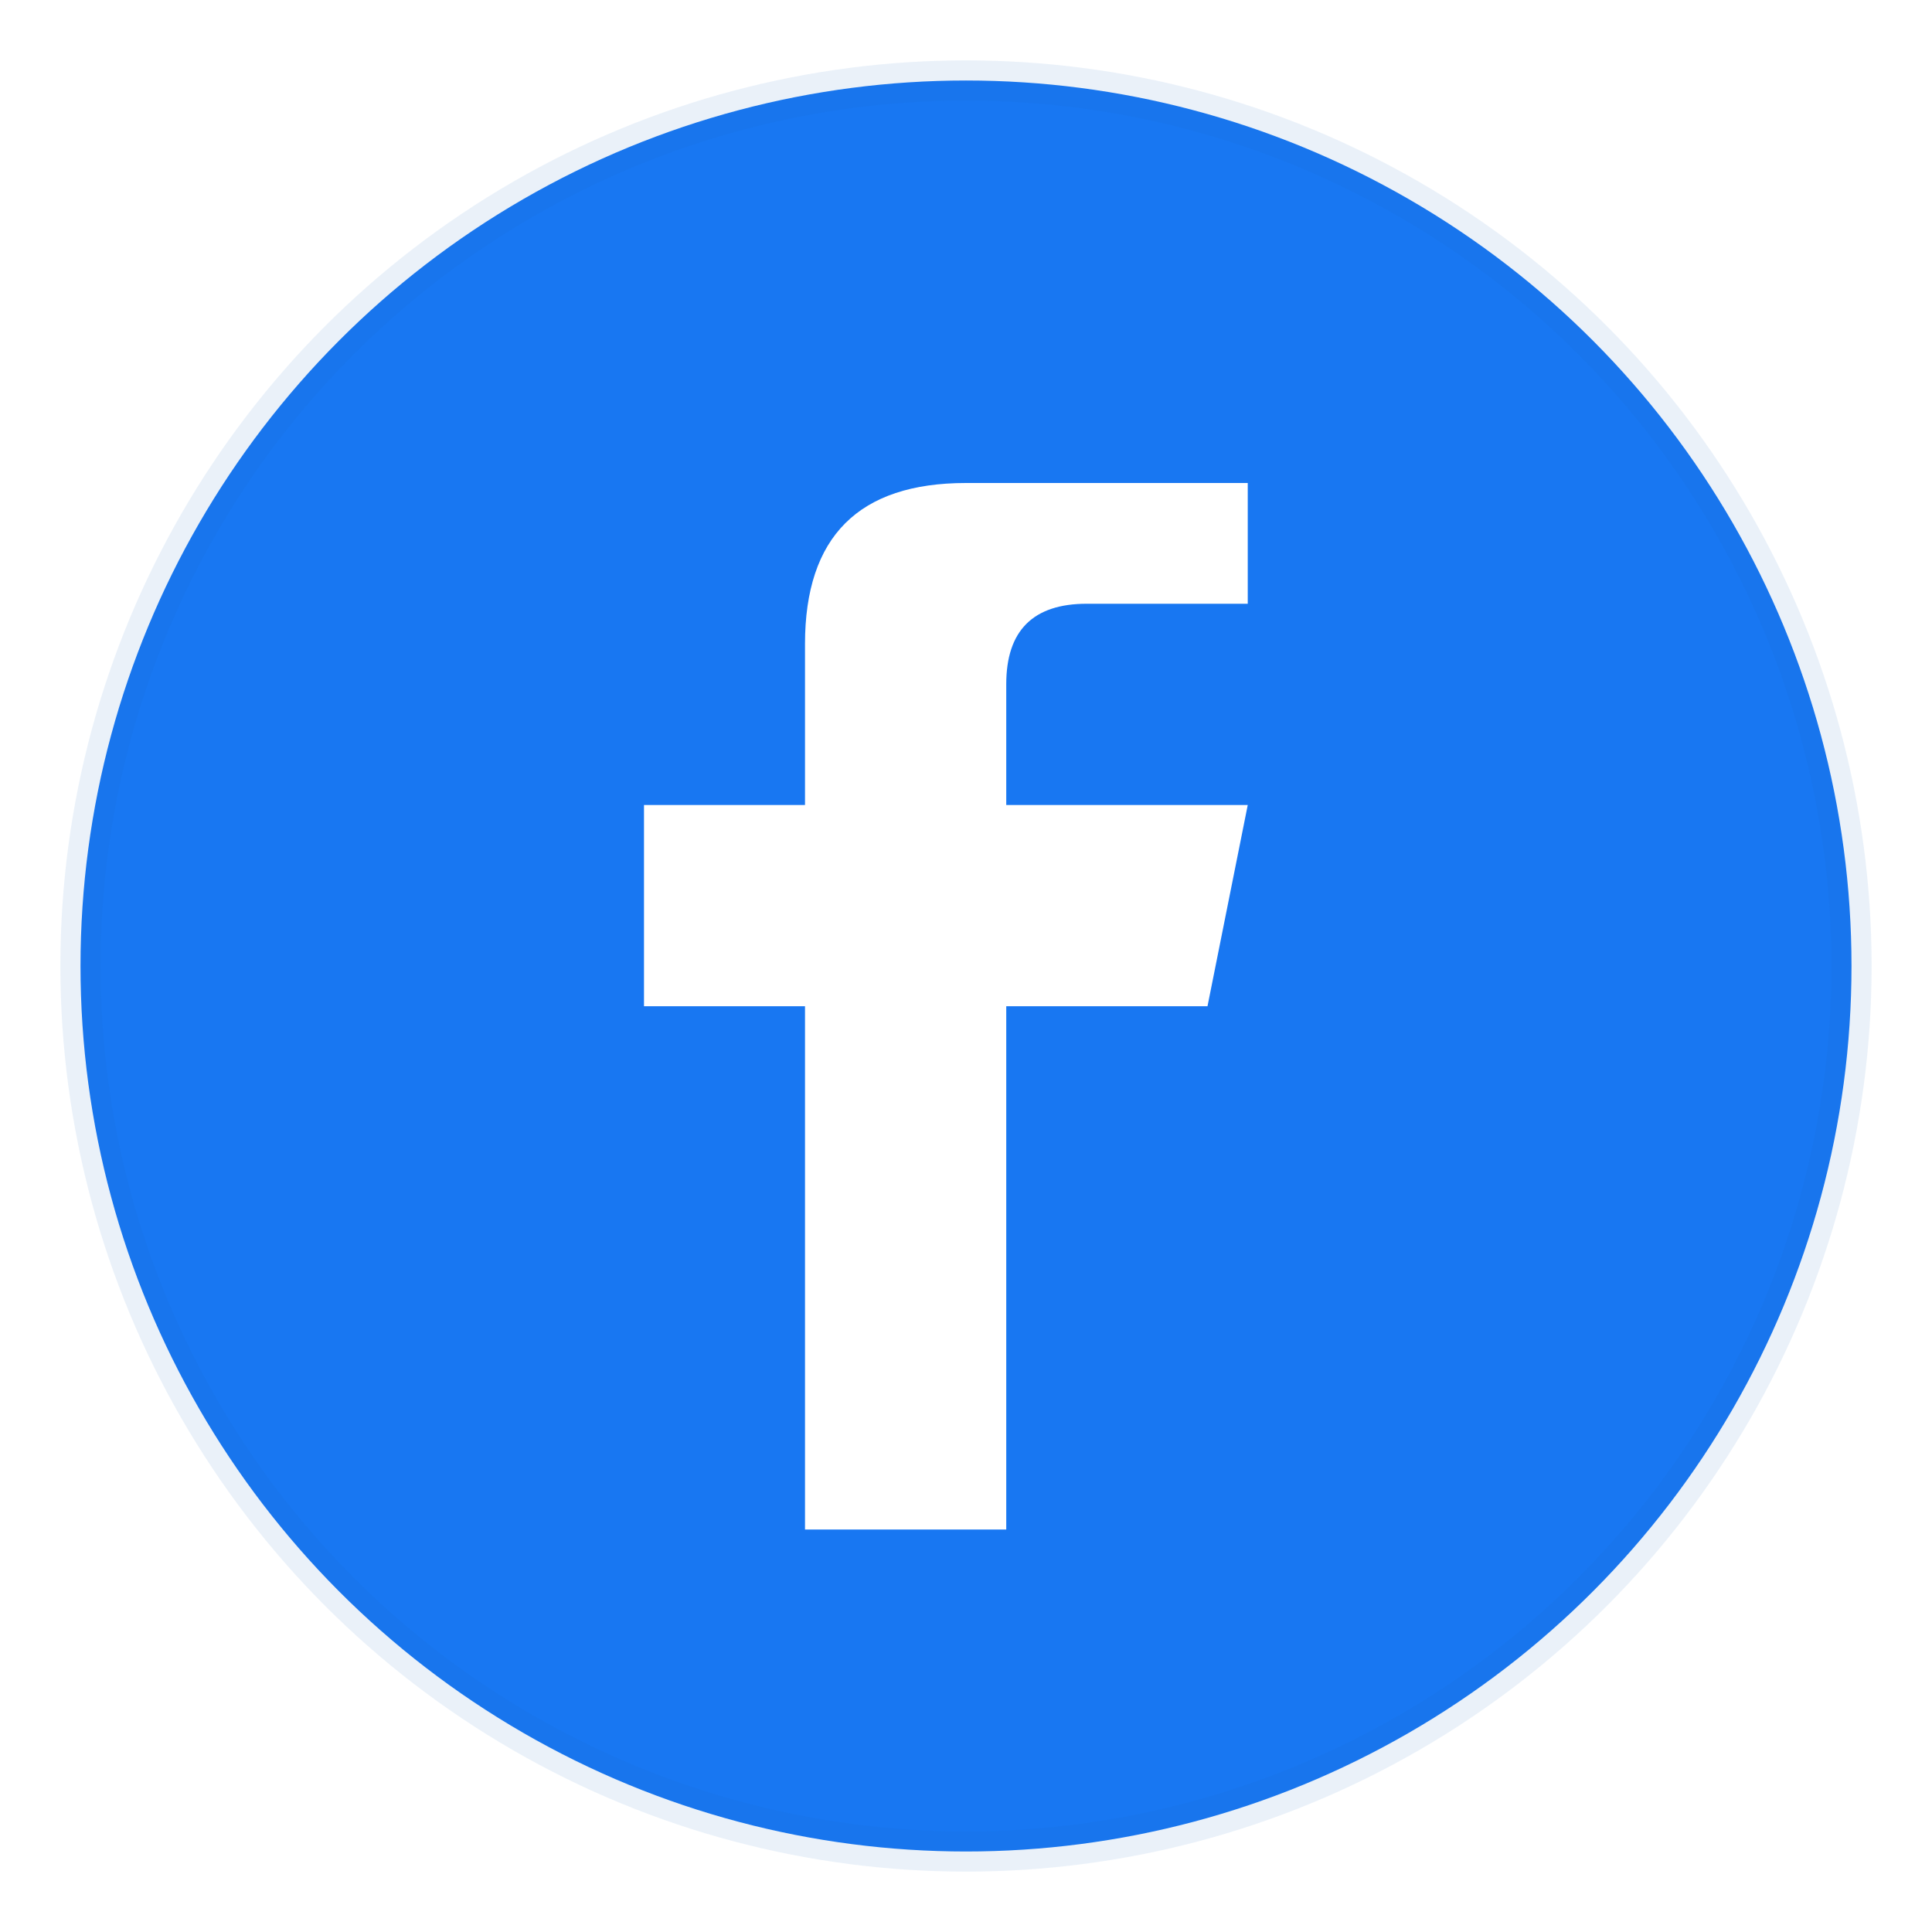
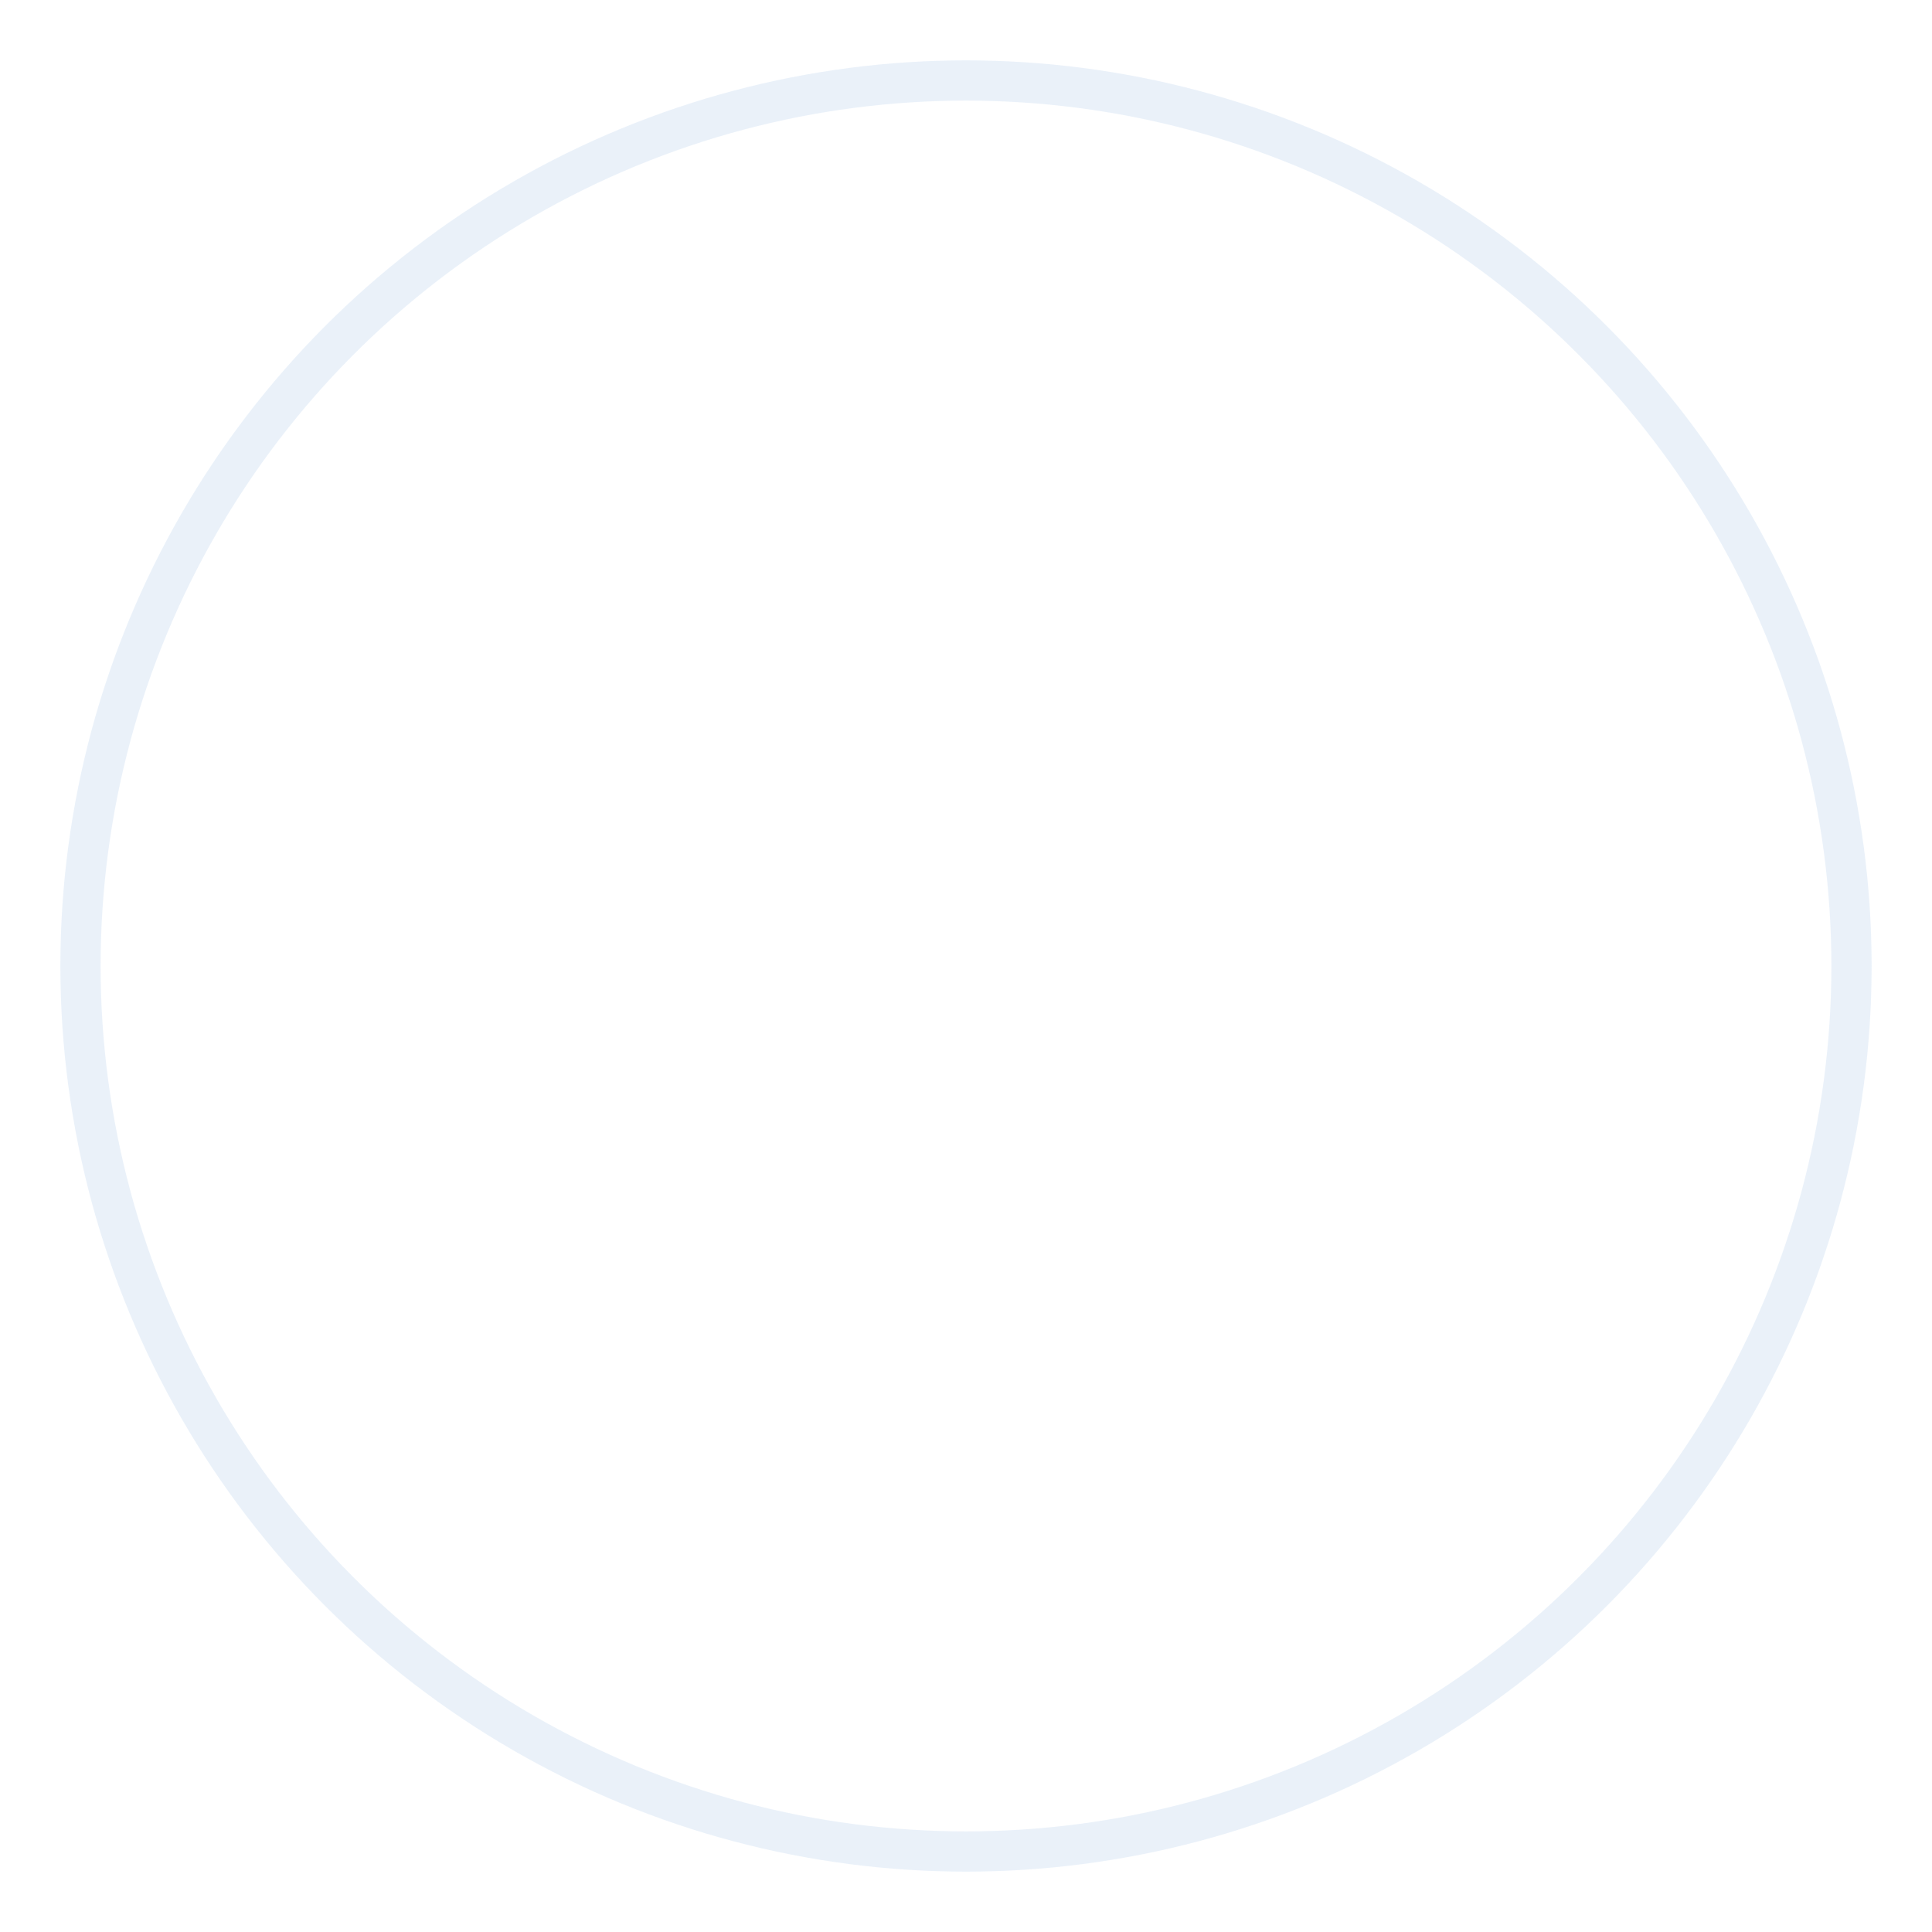
<svg xmlns="http://www.w3.org/2000/svg" viewBox="0 0 24 24" width="24" height="24">
  <defs>
    <filter id="socialSketch1">
      <feTurbulence baseFrequency="0.03" numOctaves="1" result="noise" seed="9" />
      <feDisplacementMap in="SourceGraphic" in2="noise" scale="1" />
    </filter>
  </defs>
-   <circle cx="12" cy="12" r="11" fill="#1877F2" filter="url(#socialSketch1)" />
-   <path d="M15.5 7.5 L13.5 7.5 Q12.5 7.5 12.5 8.5 L12.5 10 L15.5 10 L15 12.5 L12.5 12.5 L12.5 19 L10 19 L10 12.5 L8 12.5 L8 10 L10 10 L10 8 Q10 6 12 6 L15.5 6 Z" fill="white" filter="url(#socialSketch1)" />
  <circle cx="12" cy="12" r="11" fill="none" stroke="#1565C0" stroke-width="0.5" opacity="0.3" filter="url(#socialSketch1)" />
</svg>